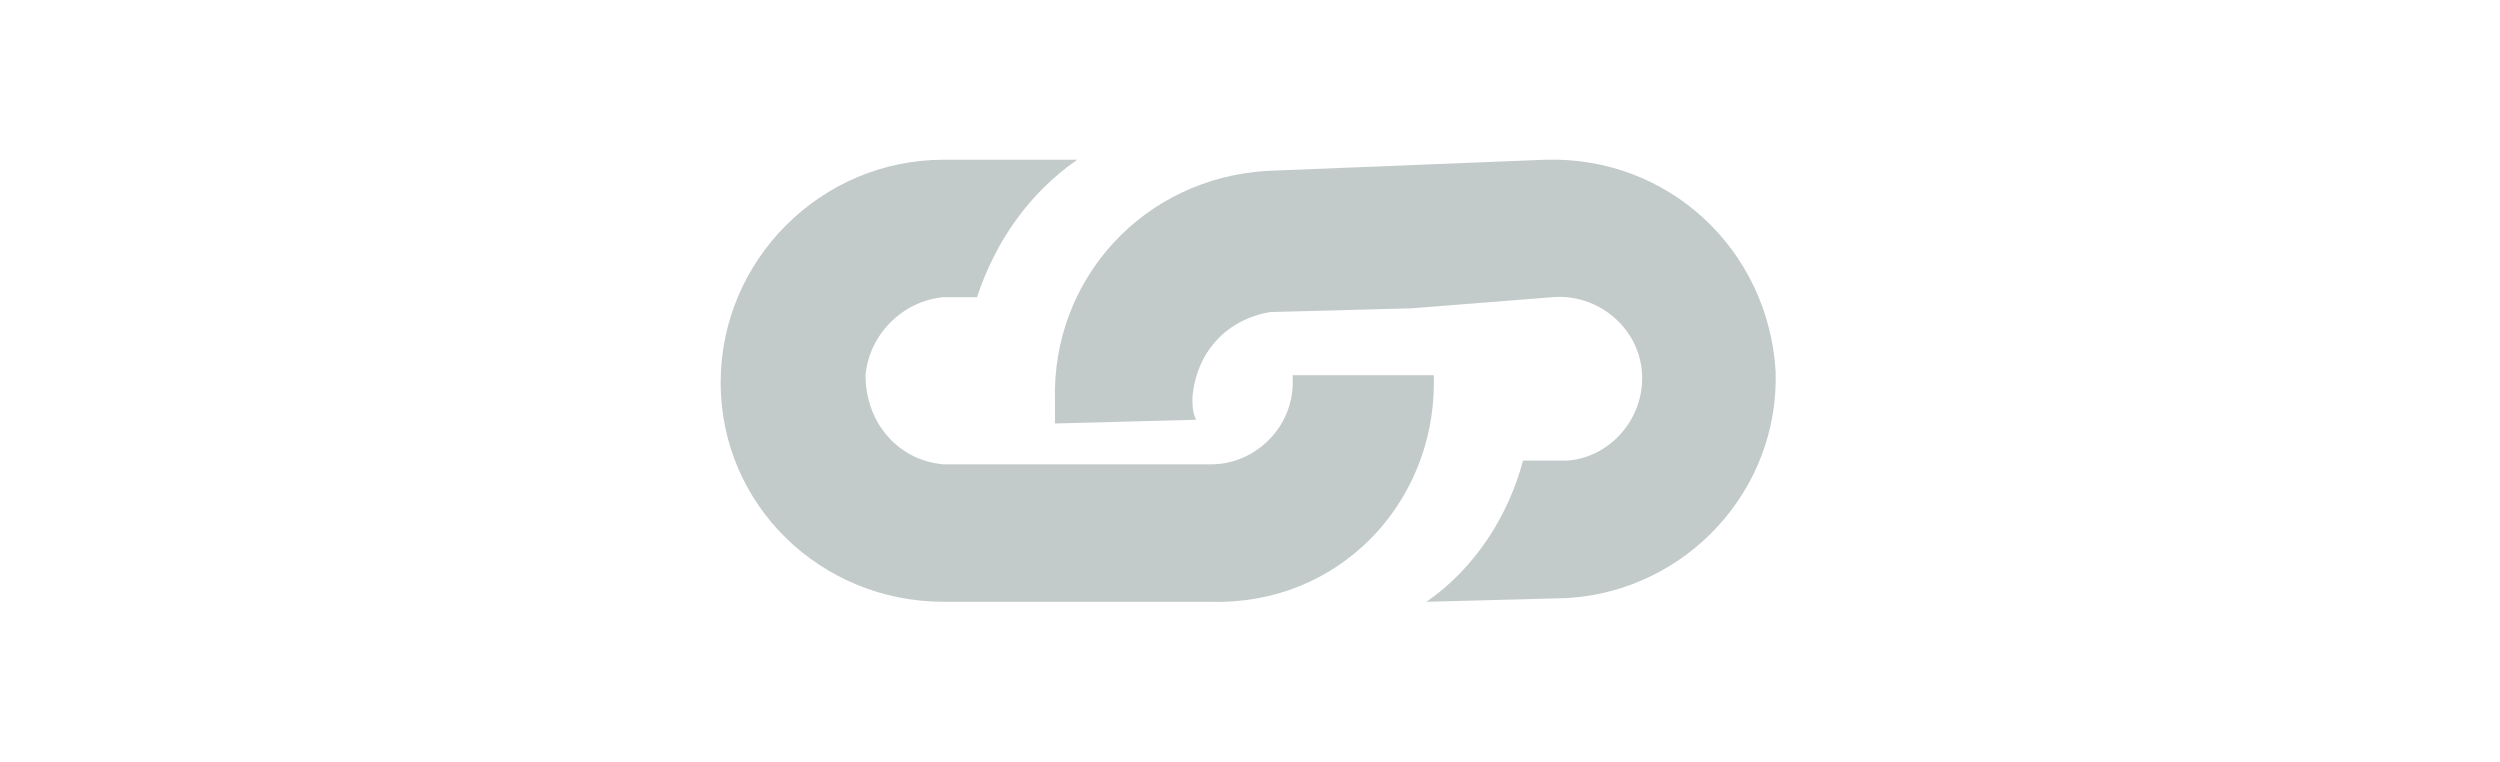
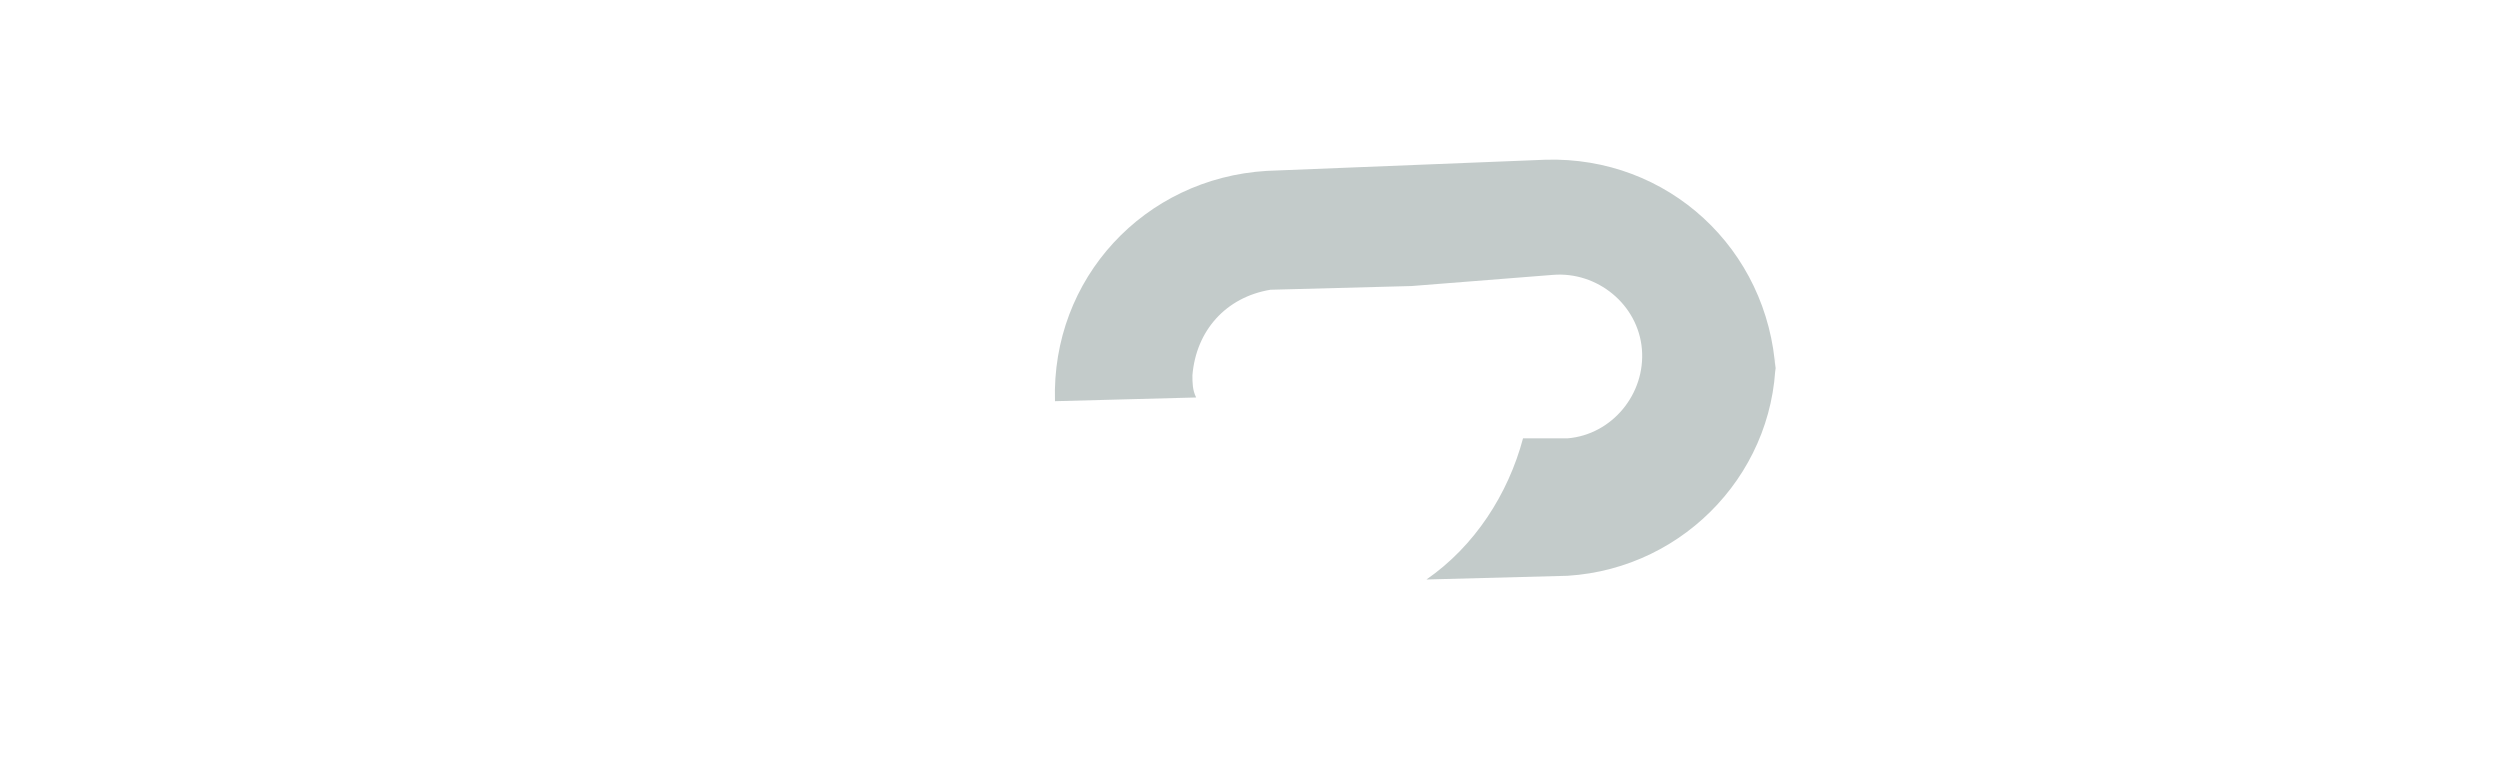
<svg xmlns="http://www.w3.org/2000/svg" id="Layer_1" viewBox="0 0 67.3 20.5">
  <style>.st0{fill:#c3cbca}</style>
  <title>Asset 3</title>
  <g id="Layer_2_1_">
    <g id="Display_Row_1_1_">
-       <path class="st0" d="M47.8 10c-.2-3.3-2.9-5.8-6.2-5.7l-7.5.3c-3.3.2-5.8 2.9-5.7 6.2v.6l3.8-.1c-.1-.2-.1-.4-.1-.6.1-1.2.9-2.1 2.1-2.3l3.8-.1 3.8-.3c1.2-.1 2.3.8 2.4 2s-.8 2.3-2 2.4H41c-.4 1.5-1.3 2.9-2.6 3.8l3.8-.1c3.2-.2 5.7-2.9 5.6-6.1z" />
-       <path class="st0" d="M38.6 10.3v-.2h-3.8v.2c0 1.2-1 2.2-2.2 2.2h-7.2c-1.2-.1-2.1-1.1-2.1-2.4.1-1.1 1-2 2.1-2.1h.9c.5-1.5 1.4-2.8 2.7-3.7h-3.6c-3.3 0-6 2.7-6 6s2.7 5.9 6 5.9h7.2c3.4.1 6-2.6 6-5.9z" />
+       <path class="st0" d="M47.8 10c-.2-3.3-2.9-5.8-6.2-5.7l-7.5.3c-3.3.2-5.8 2.9-5.7 6.2l3.8-.1c-.1-.2-.1-.4-.1-.6.1-1.2.9-2.1 2.1-2.3l3.8-.1 3.8-.3c1.2-.1 2.3.8 2.4 2s-.8 2.3-2 2.4H41c-.4 1.5-1.3 2.9-2.6 3.8l3.8-.1c3.2-.2 5.7-2.9 5.6-6.1z" />
    </g>
  </g>
</svg>